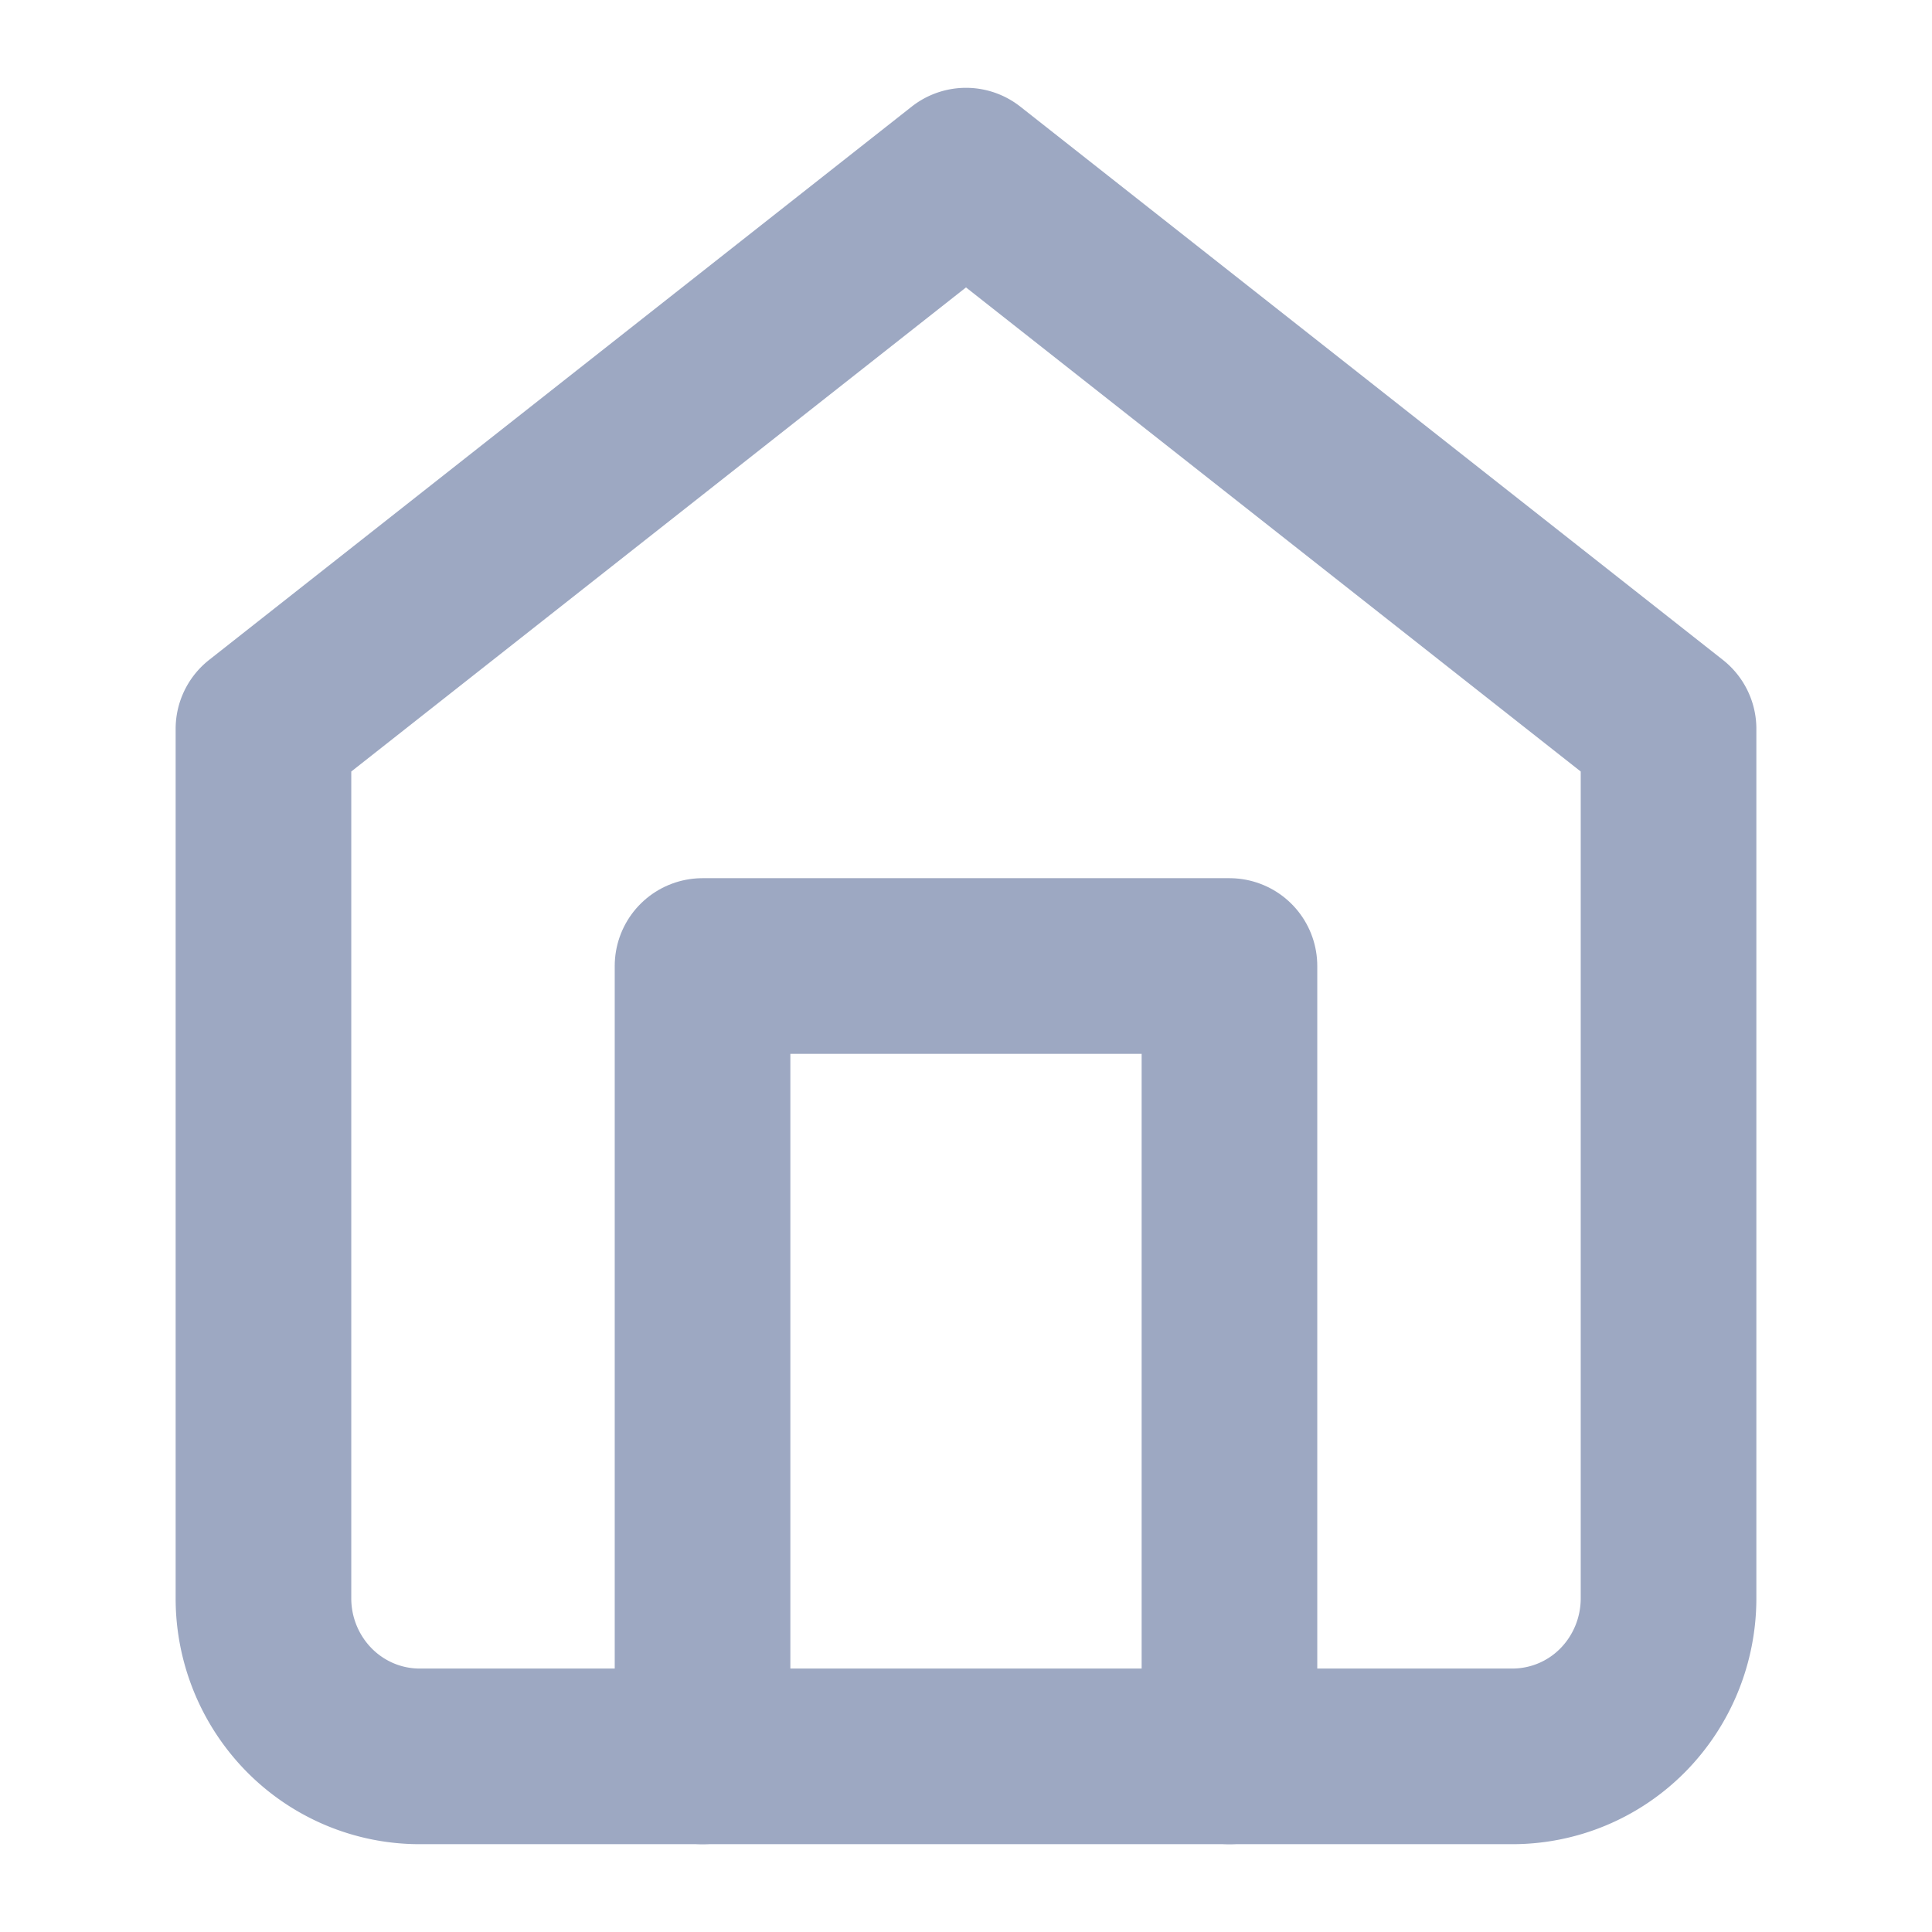
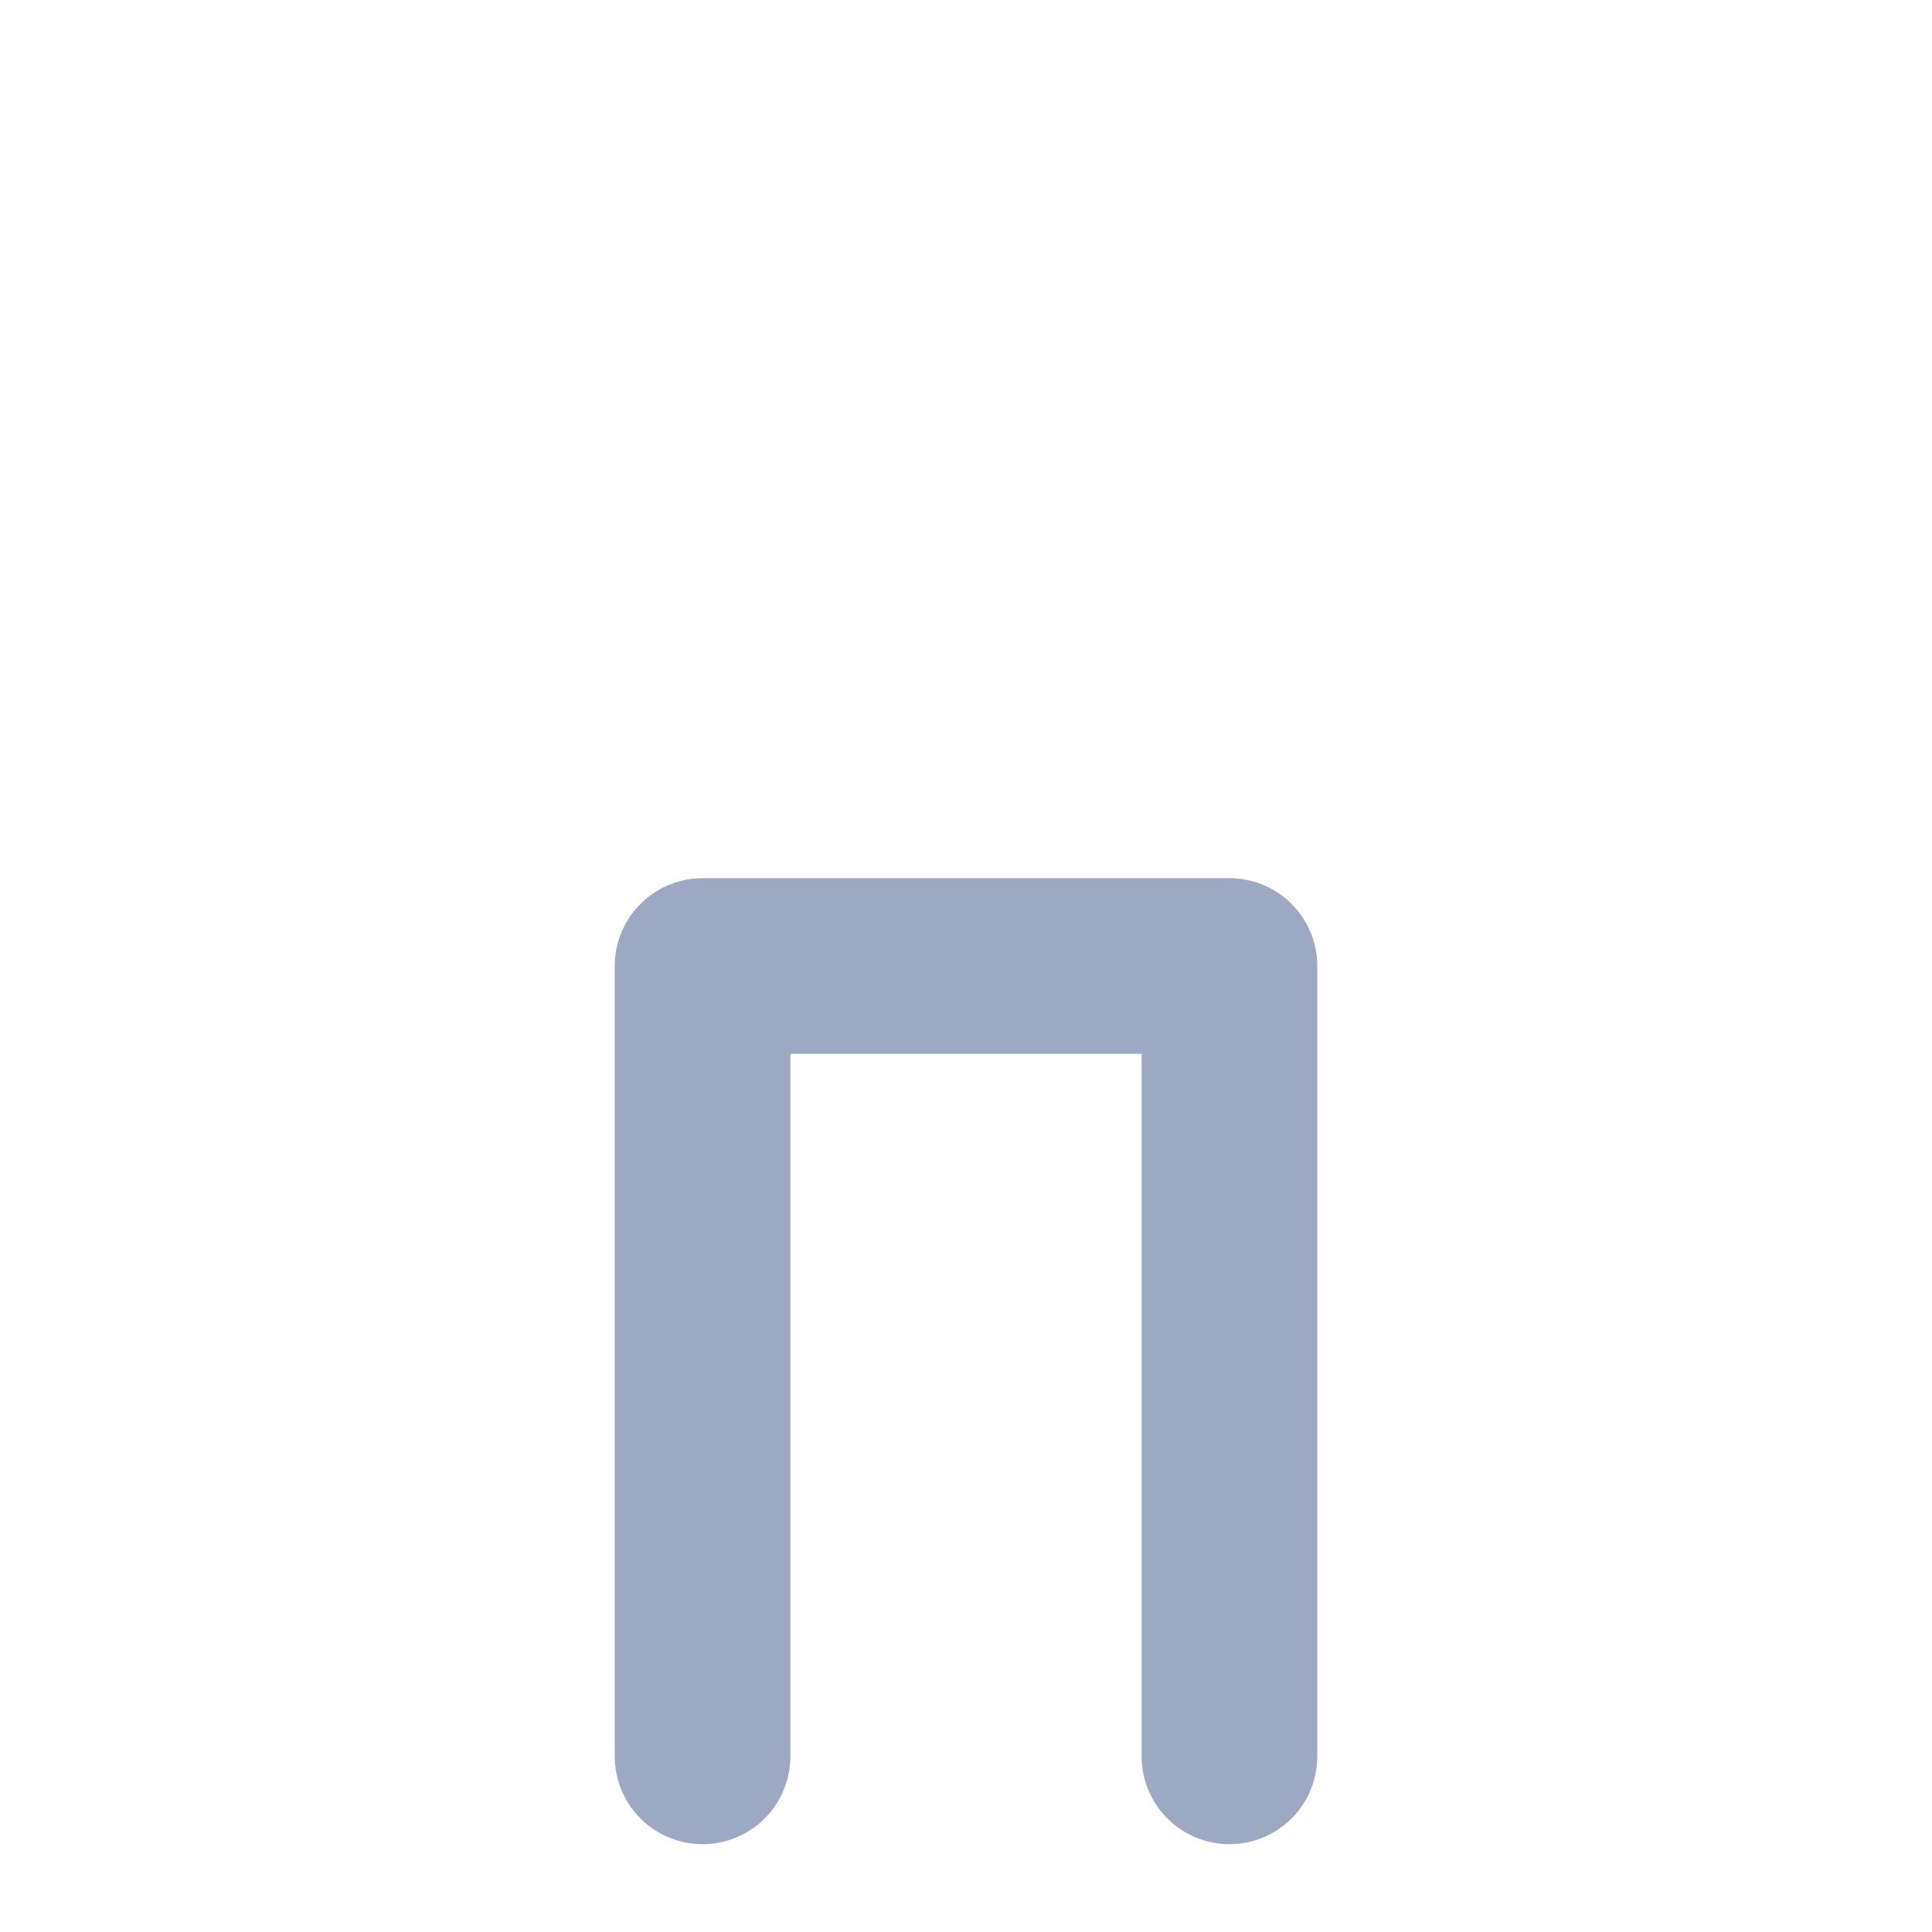
<svg xmlns="http://www.w3.org/2000/svg" width="22" height="22" viewBox="0 0 22 22">
  <g fill="none" fill-rule="evenodd">
    <path d="M0 0h22v22H0z" />
    <g stroke="#9DA8C2" stroke-linecap="round" stroke-linejoin="round" stroke-width="2">
-       <path d="M3 8.3 11 2l8 6.3v9.9c0 .477-.187.935-.52 1.273a1.767 1.767 0 0 1-1.258.527H4.778c-.472 0-.924-.19-1.257-.527A1.812 1.812 0 0 1 3 18.2V8.3z" />
      <path d="M8 20v-9h6v9" />
    </g>
  </g>
</svg>